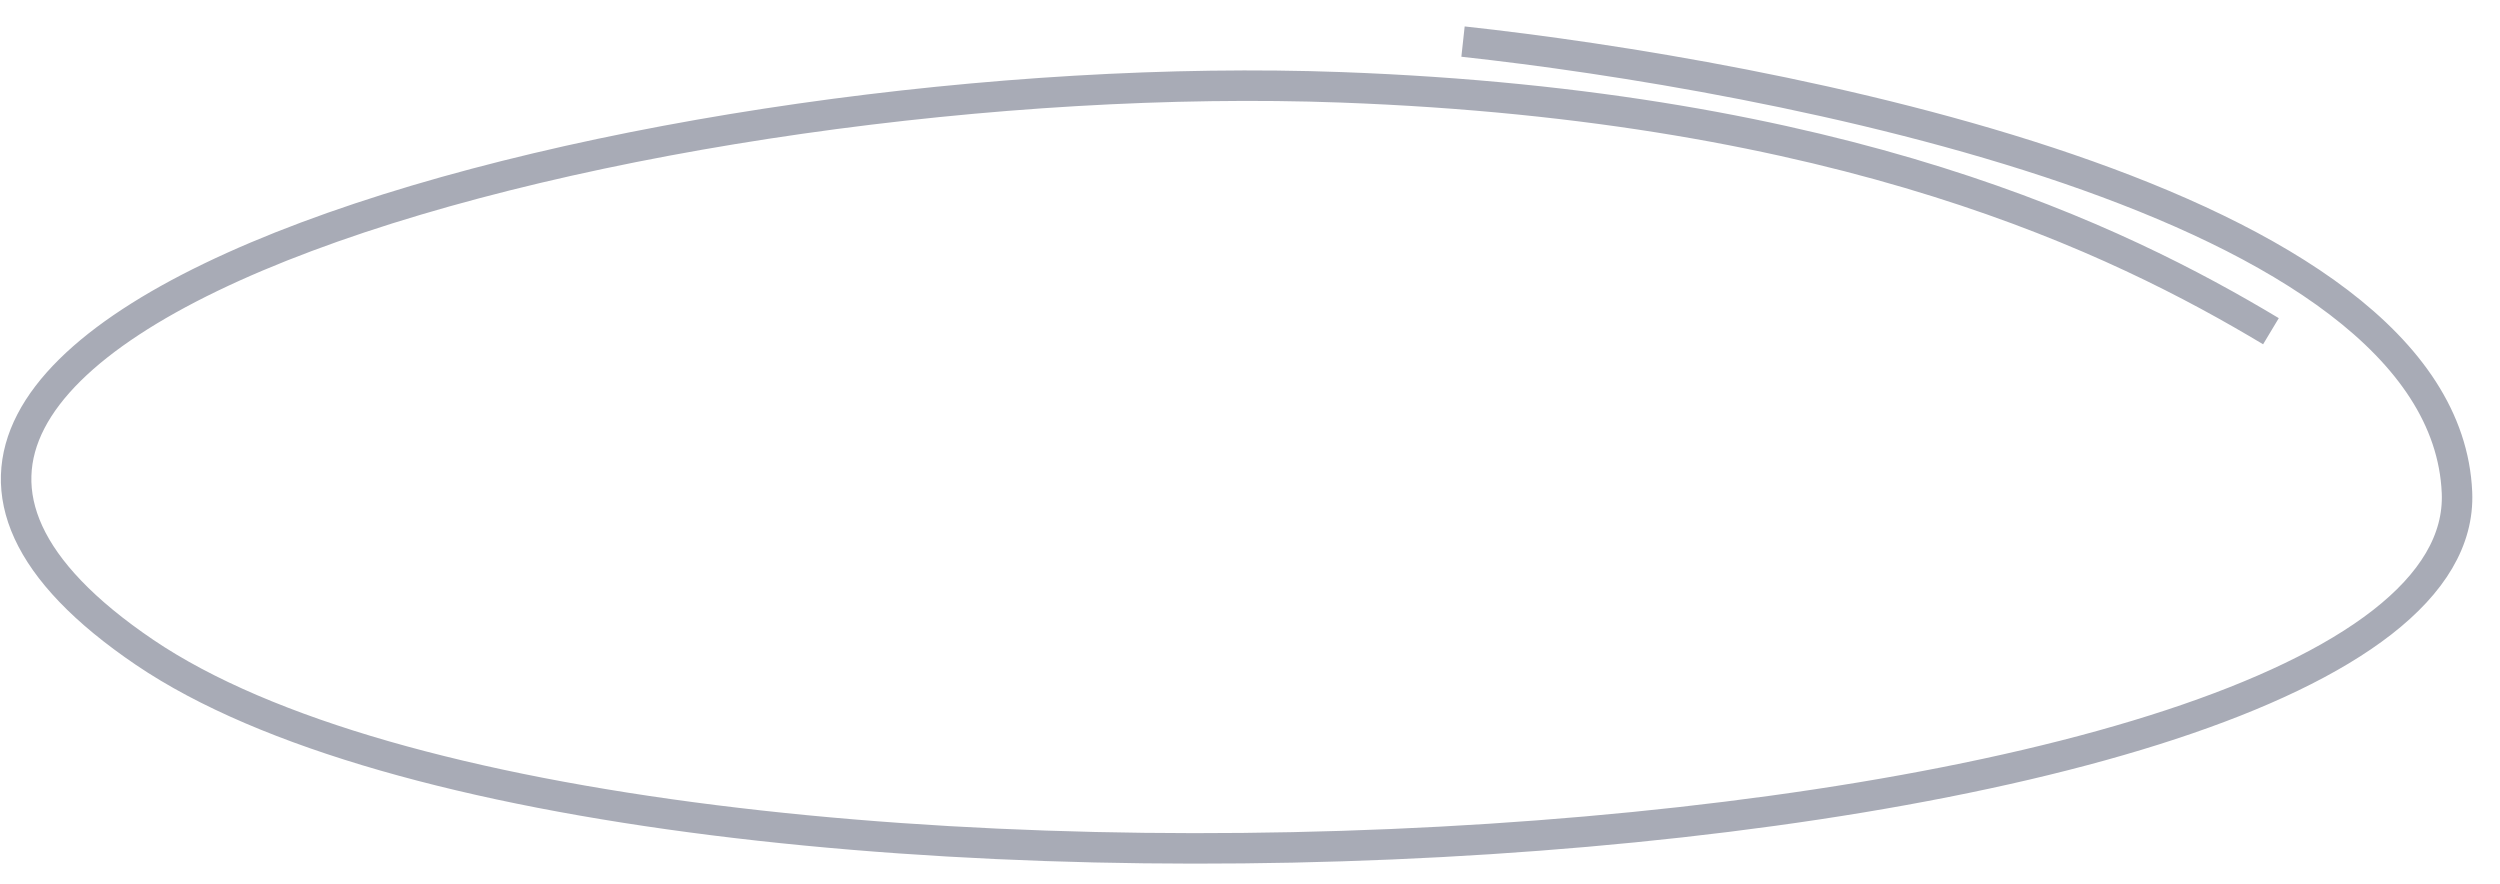
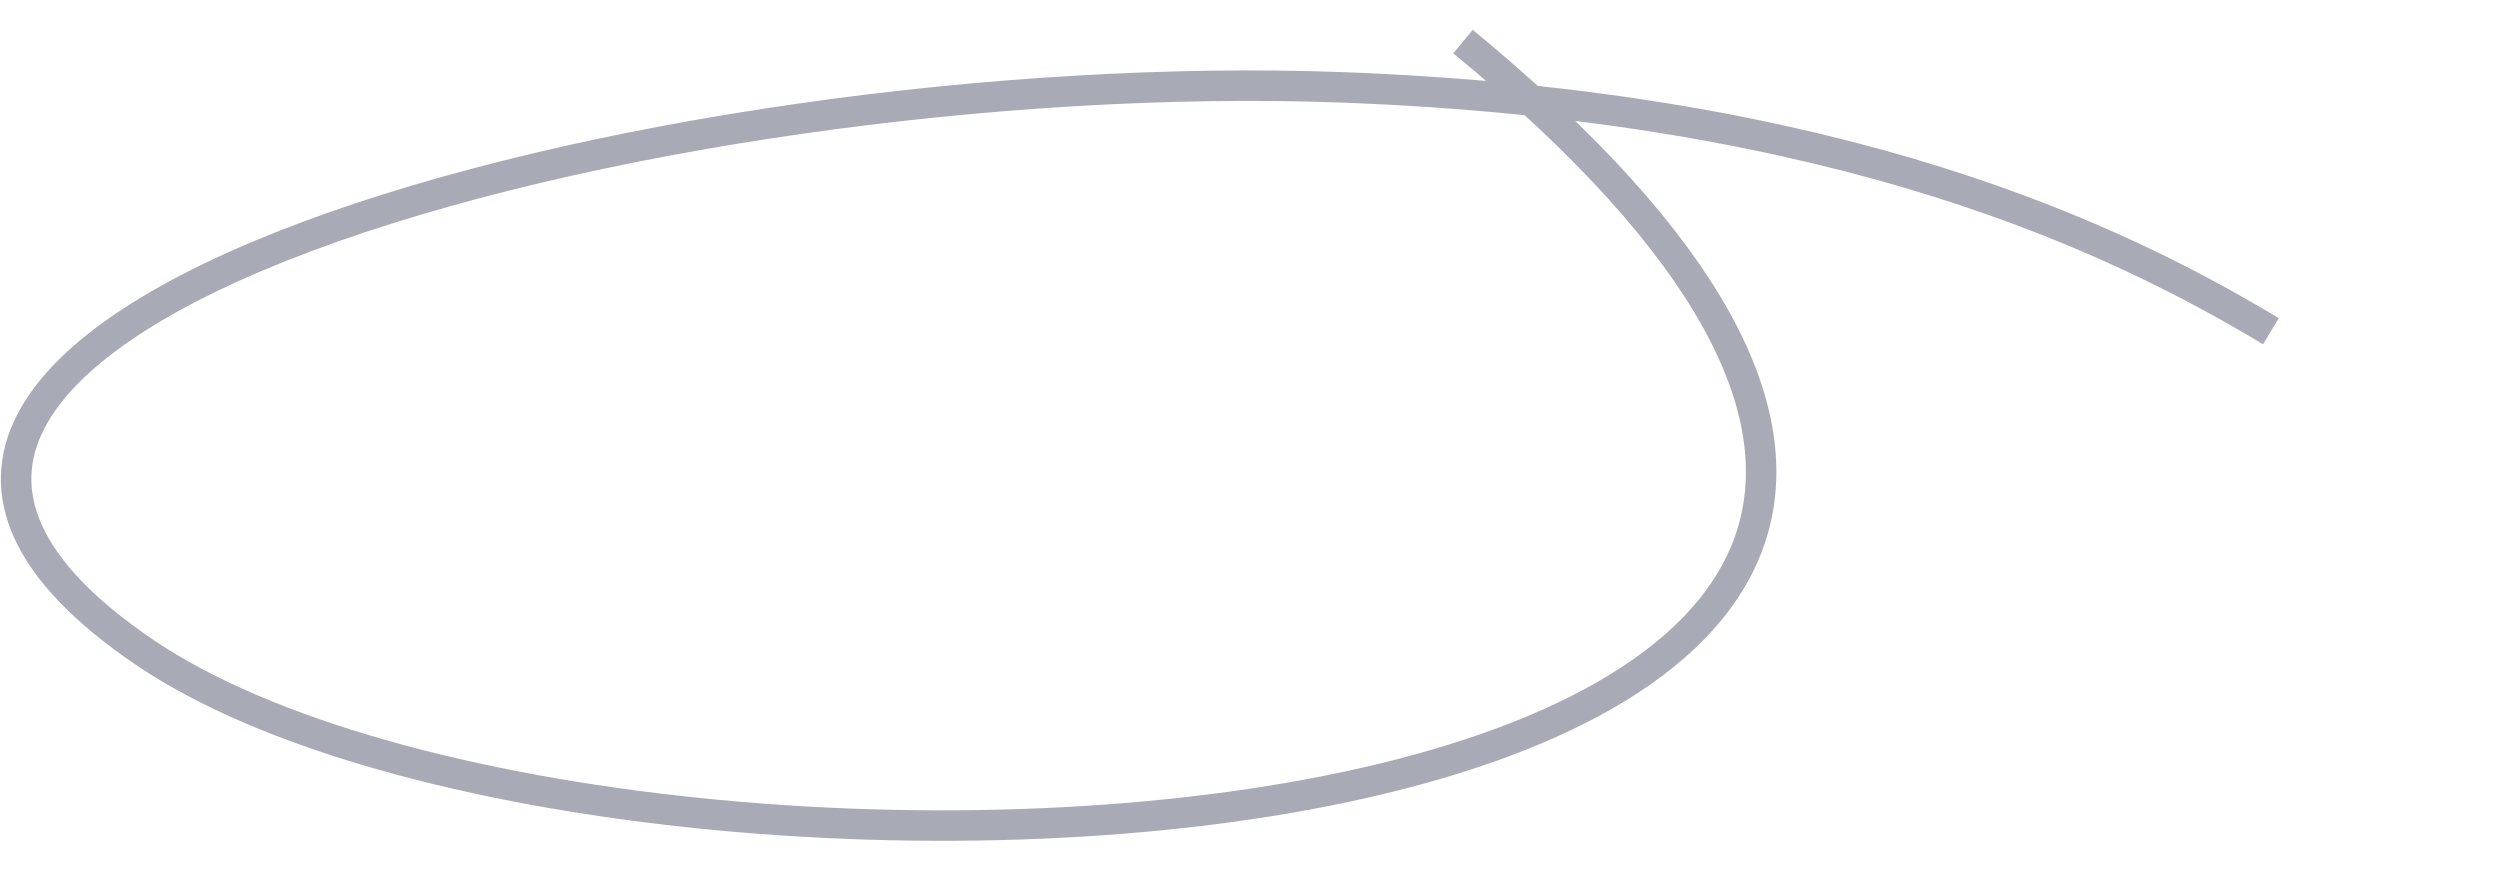
<svg xmlns="http://www.w3.org/2000/svg" width="82" height="29" viewBox="0 0 82 29" fill="none">
-   <path d="M47.987 1.364C57.876 2.443 80.175 6.488 80.589 16.154C81.123 28.642 20.72 32.225 4.743 21.397C-11.234 10.57 21.798 2.048 43.987 2.864C60.487 3.471 69.487 7.864 74.487 10.864" stroke="#A8ABB6" />
+   <path d="M47.987 1.364C81.123 28.642 20.72 32.225 4.743 21.397C-11.234 10.57 21.798 2.048 43.987 2.864C60.487 3.471 69.487 7.864 74.487 10.864" stroke="#A8ABB6" />
</svg>